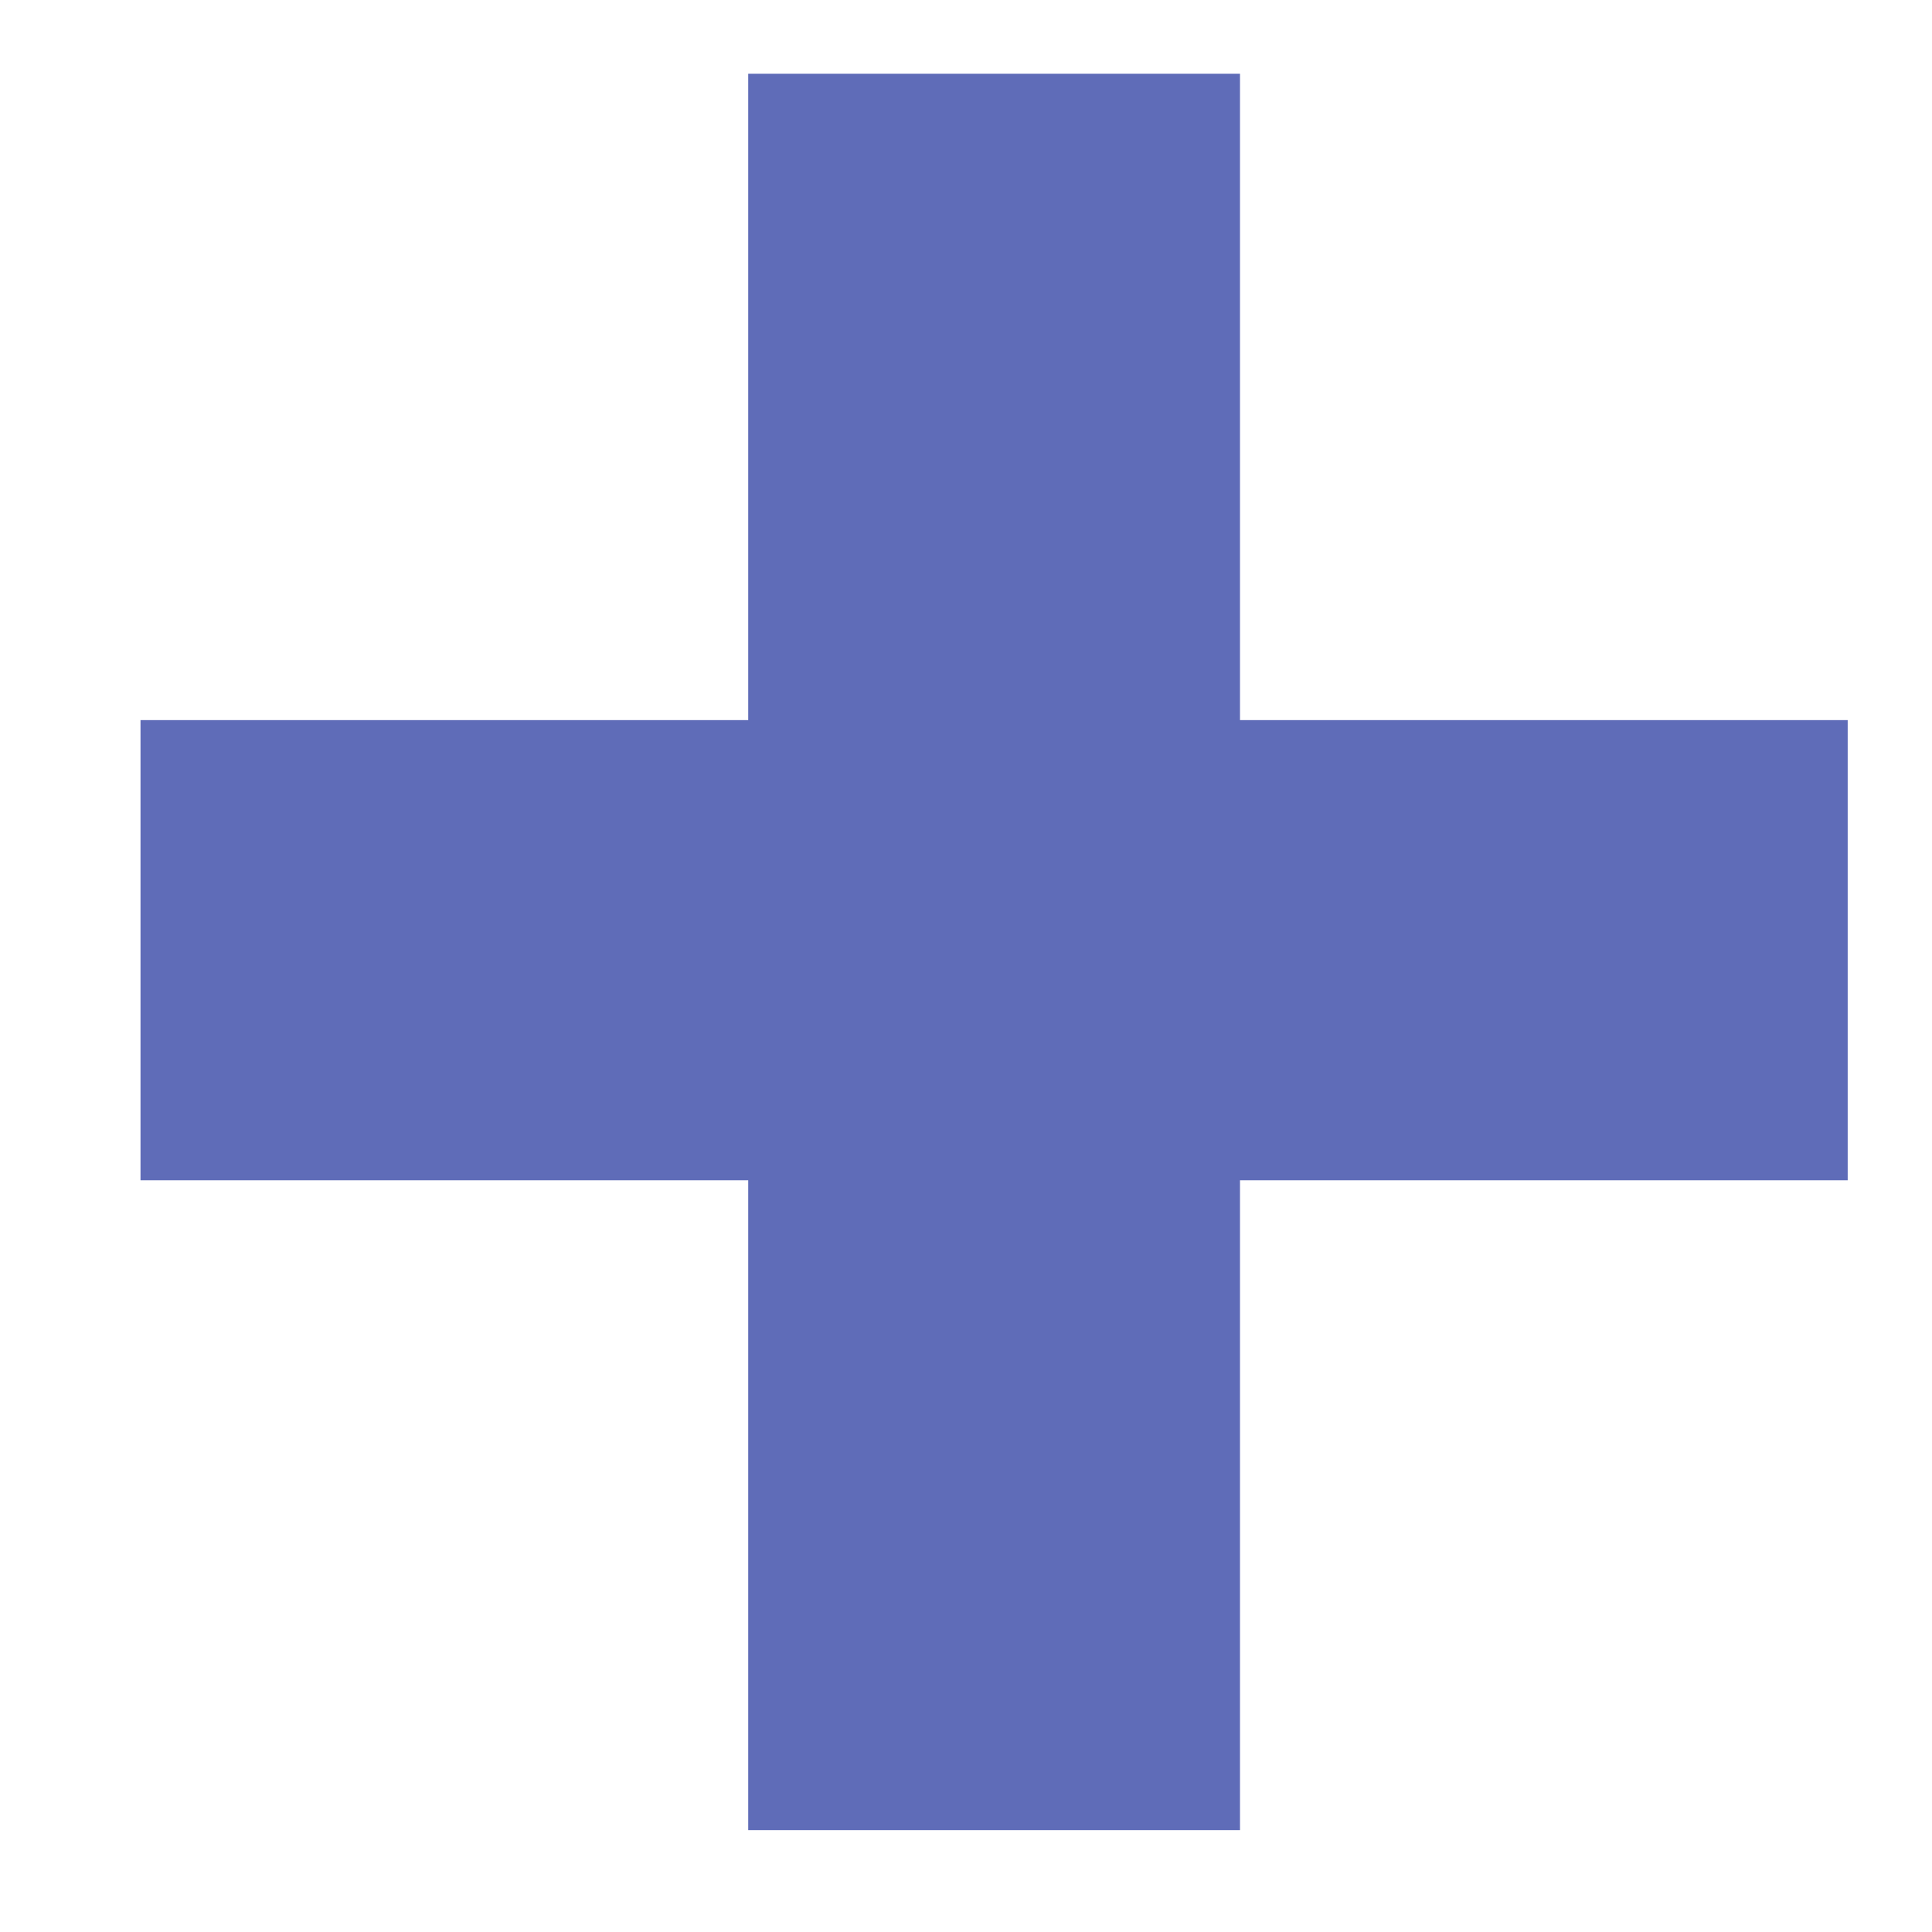
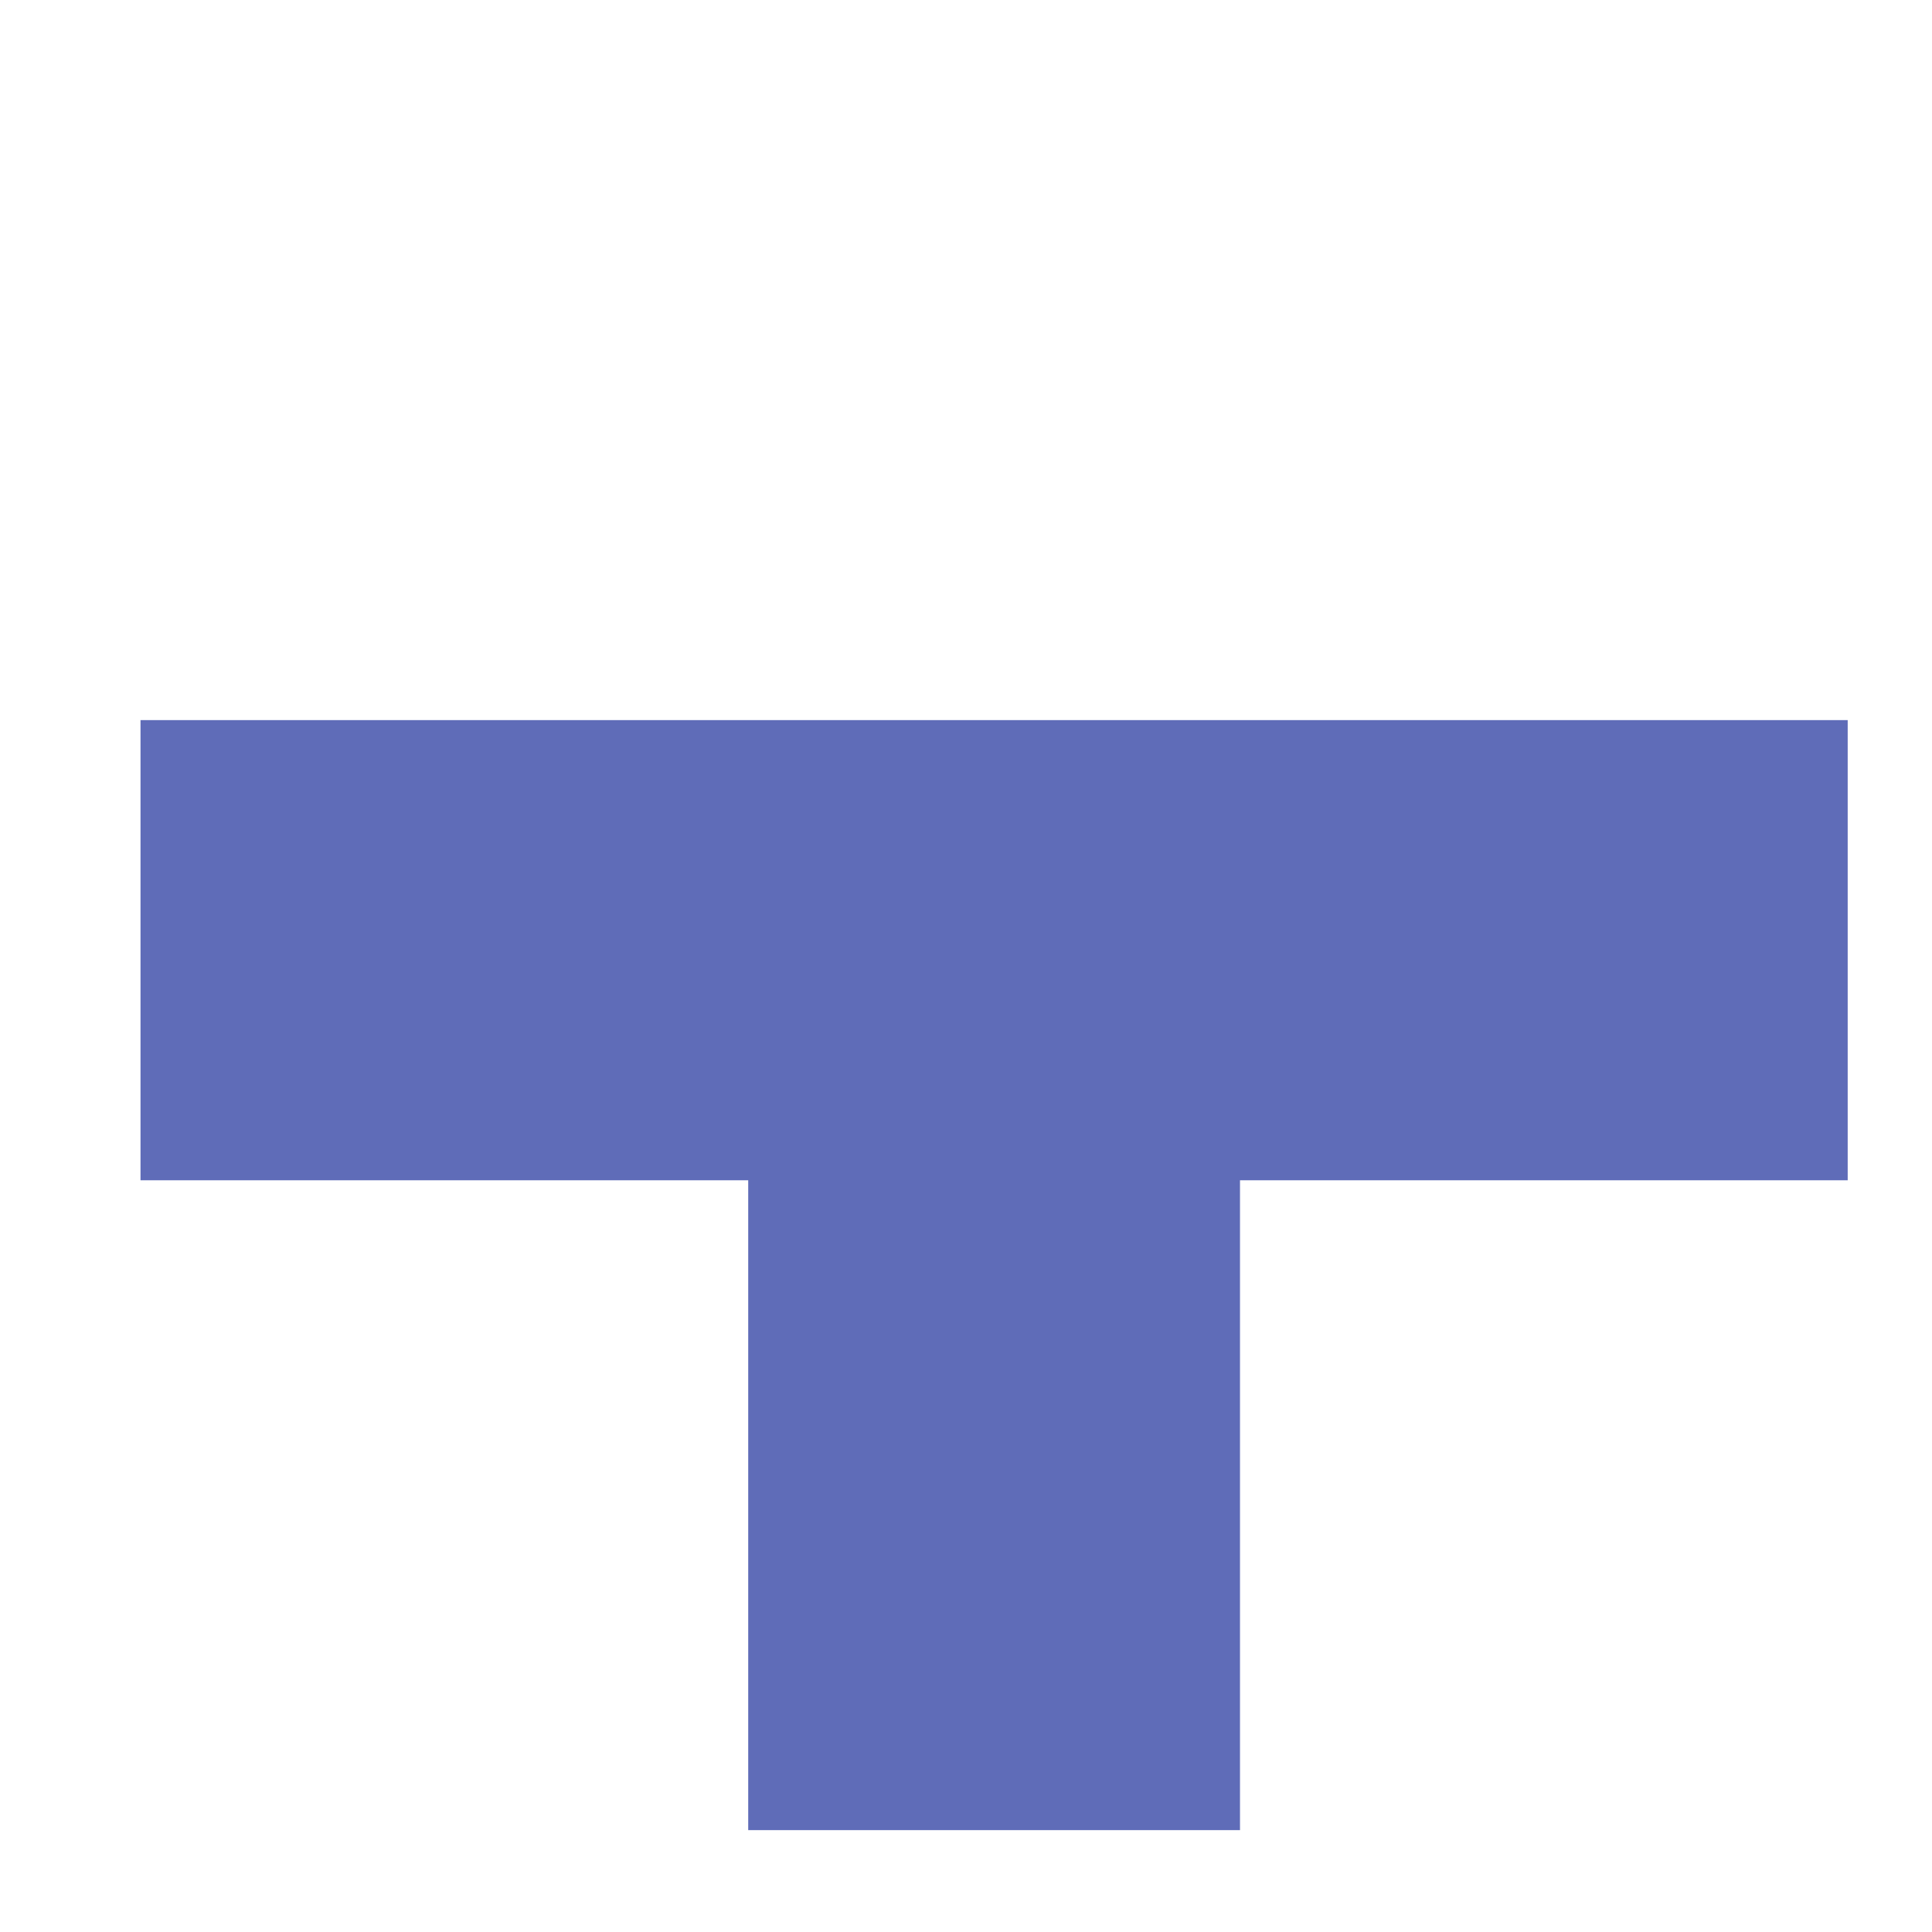
<svg xmlns="http://www.w3.org/2000/svg" width="11" height="11" viewBox="0 0 11 11" fill="none">
-   <path d="M4.26 10.42V6.72H0.8V4.1H4.26V0.42H7.06V4.1H10.52V6.72H7.06V10.42H4.26Z" fill="#5F6CB8" />
+   <path d="M4.26 10.42V6.72H0.8V4.1H4.26H7.06V4.1H10.52V6.72H7.06V10.42H4.26Z" fill="#5F6CB8" />
</svg>